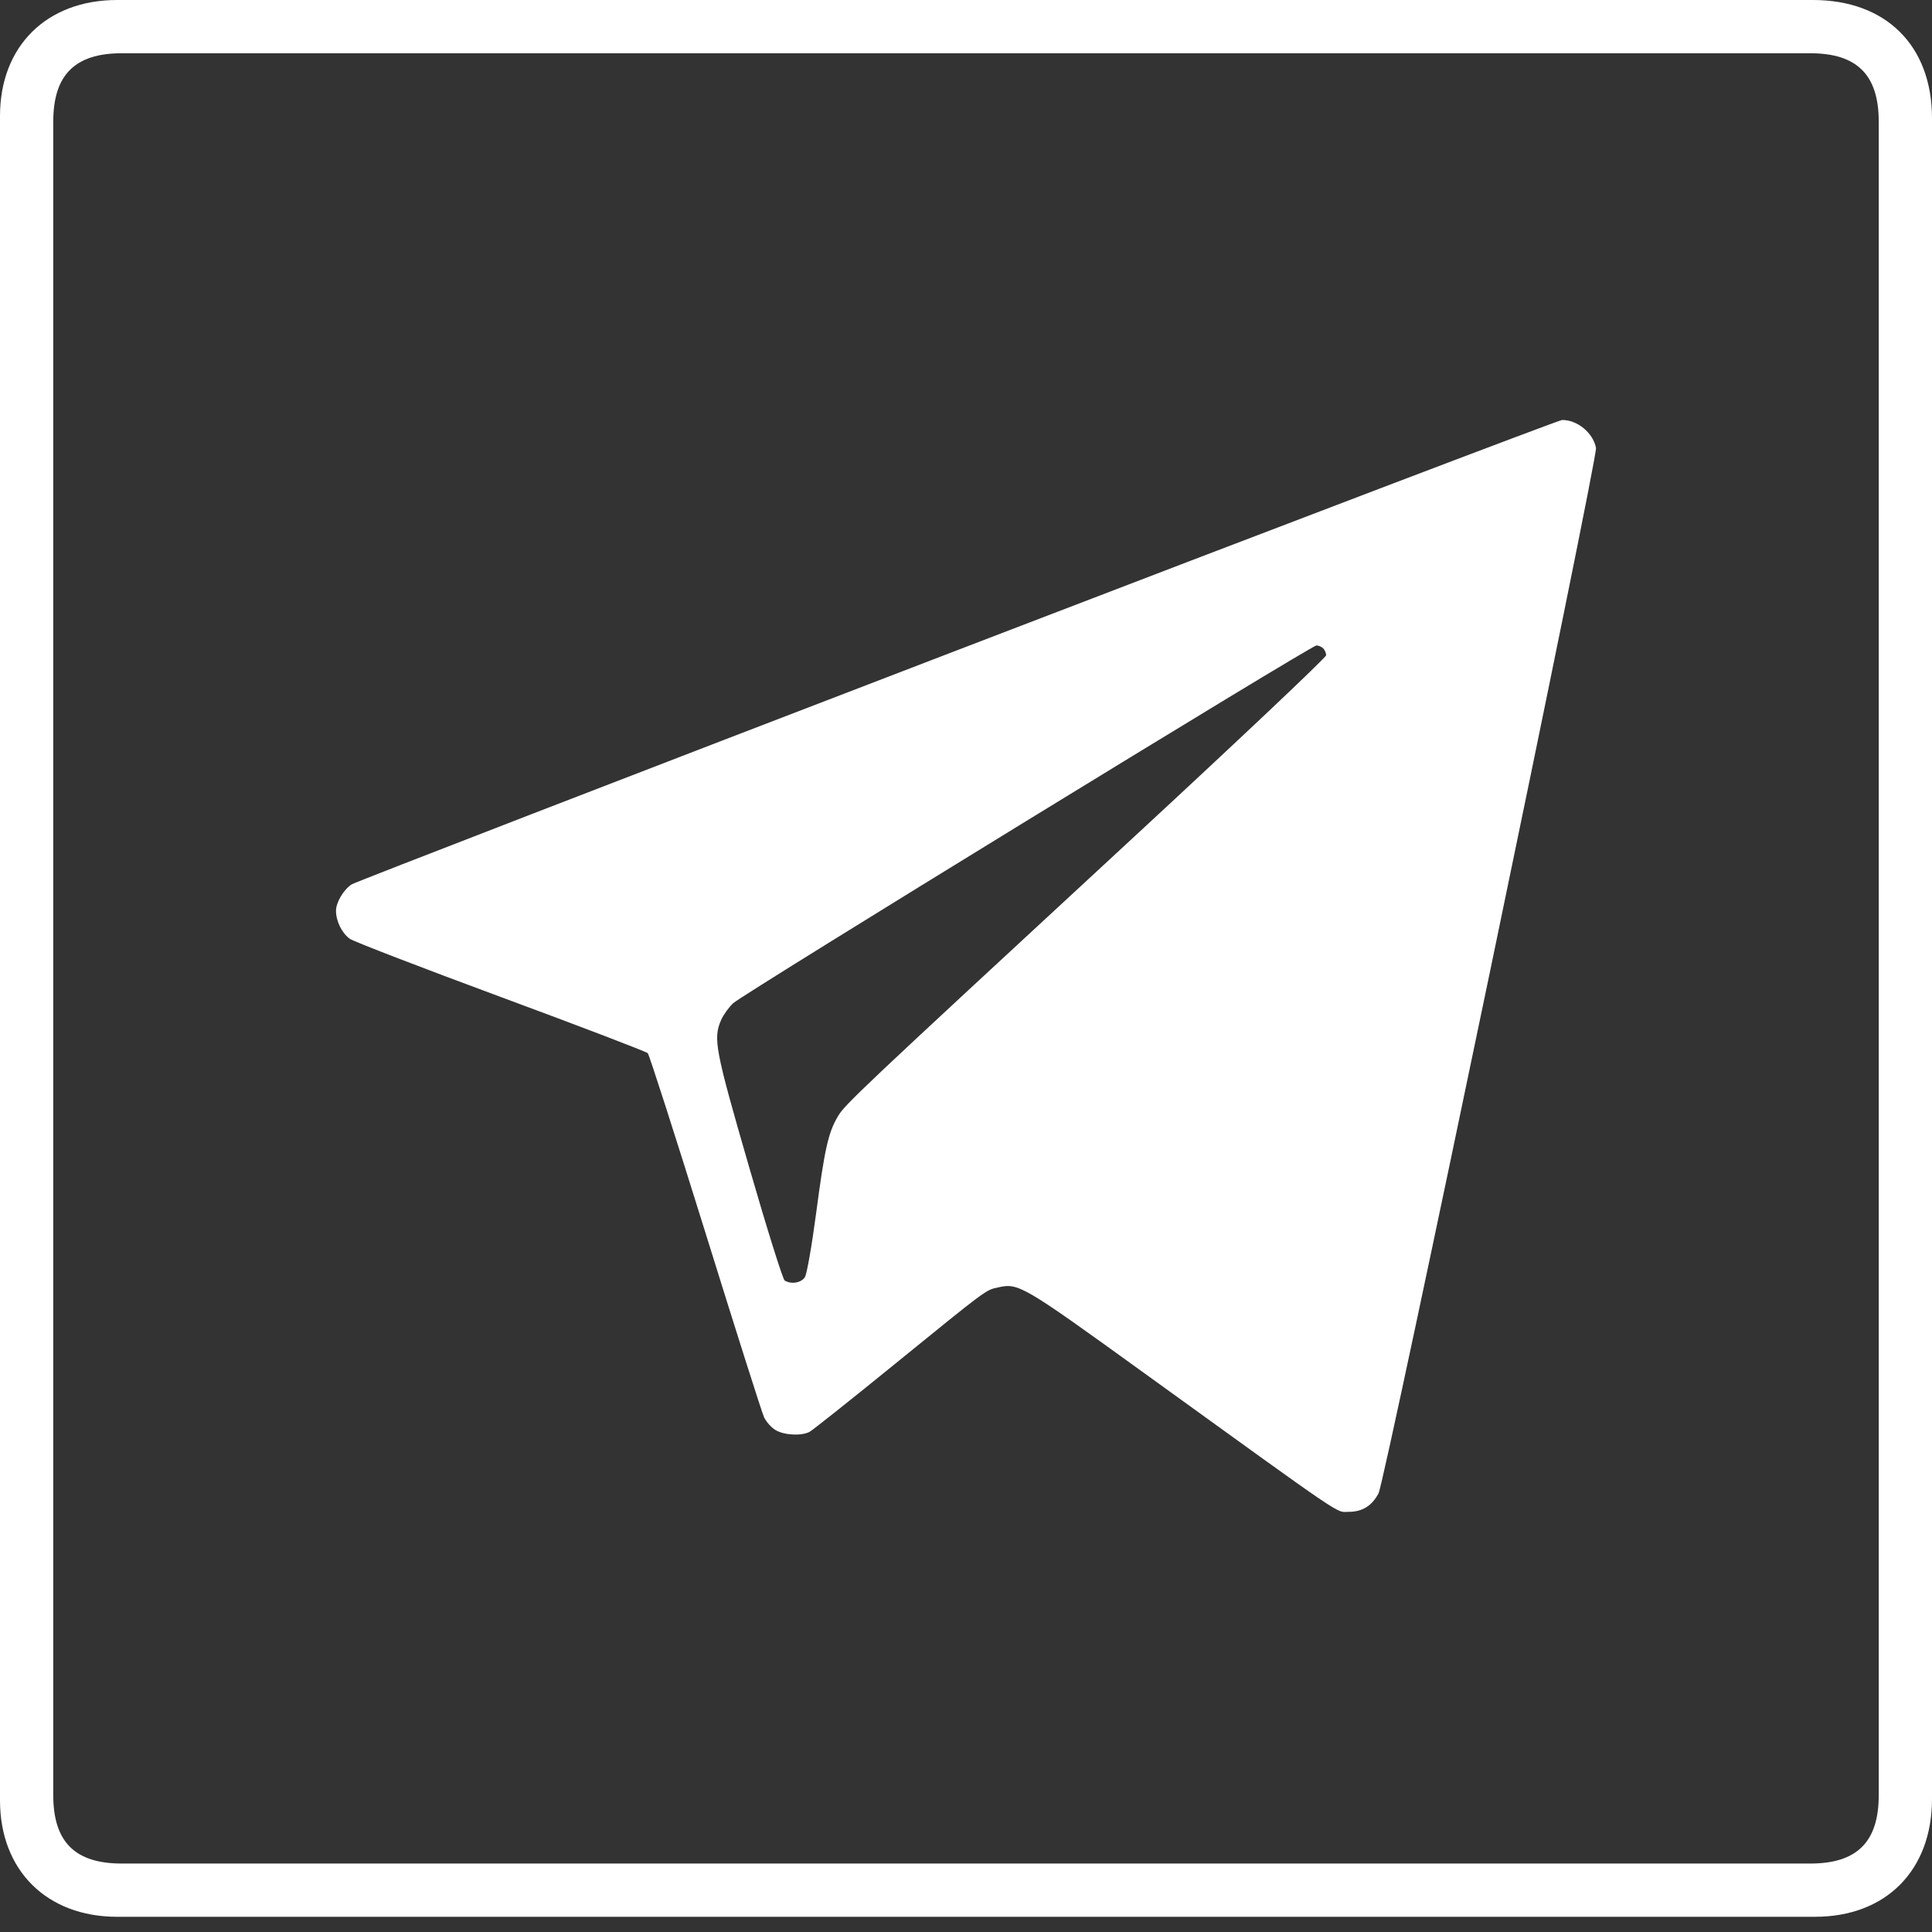
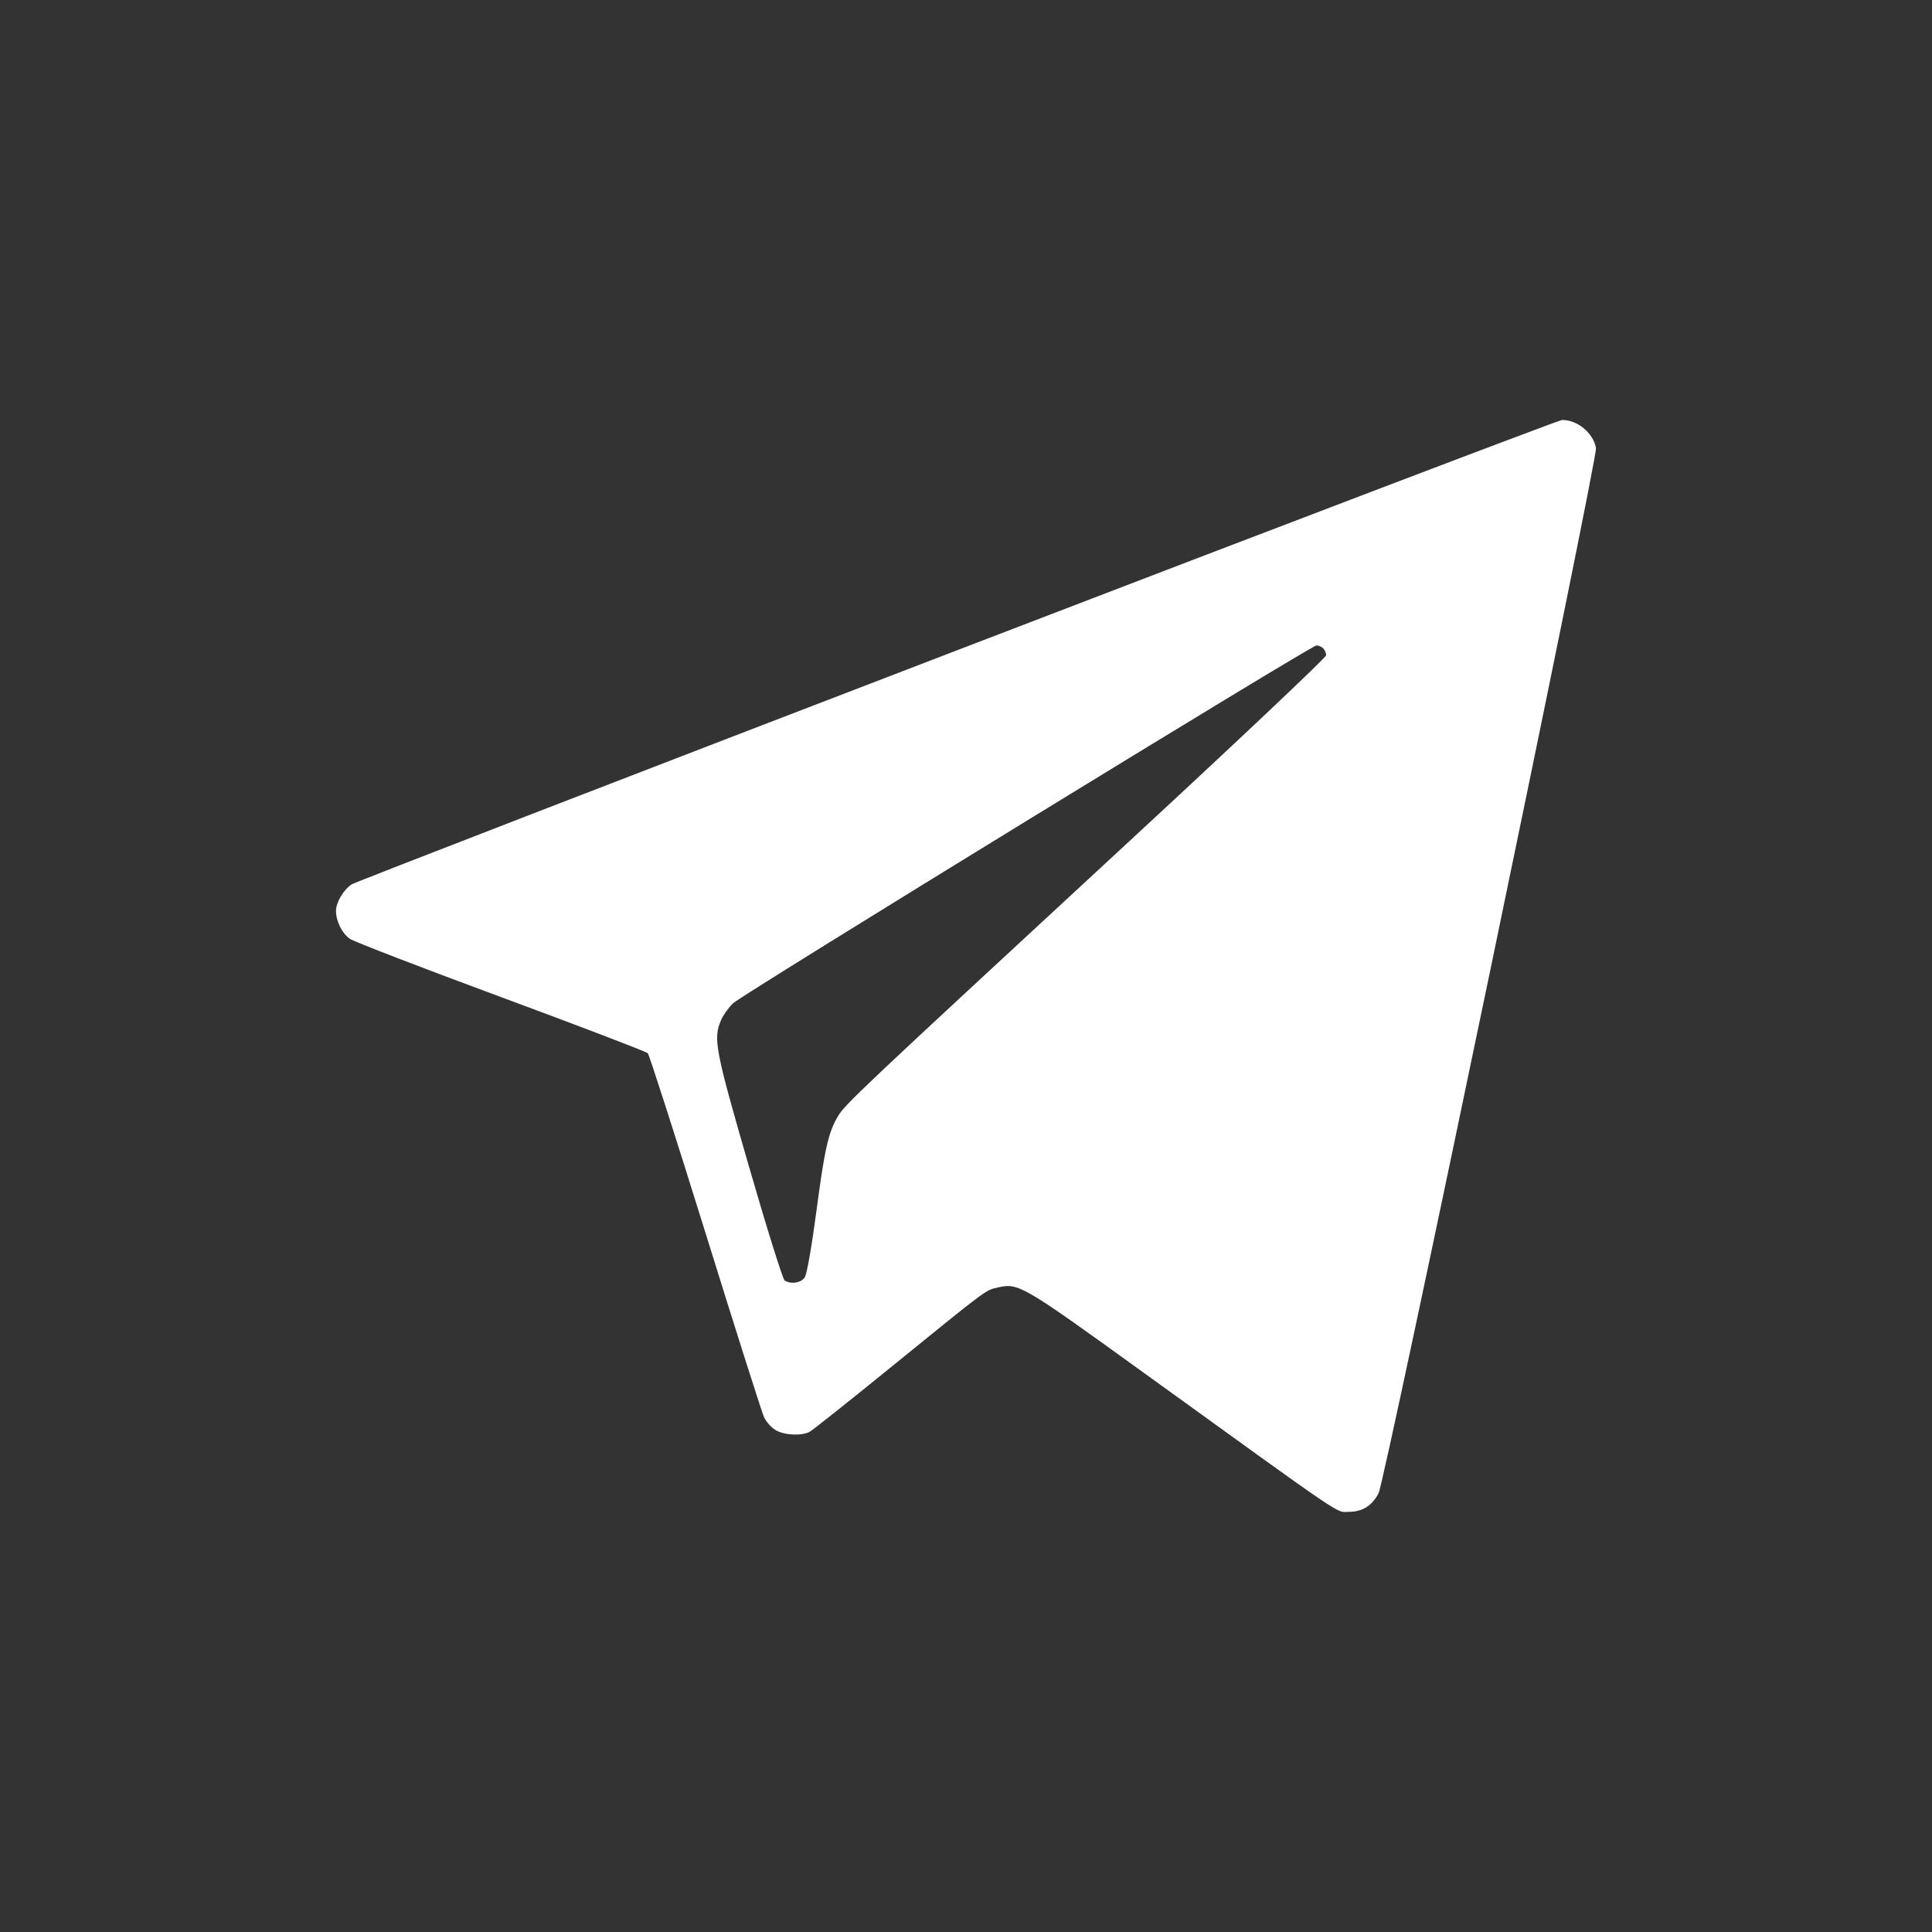
<svg xmlns="http://www.w3.org/2000/svg" width="46" height="46" viewBox="0 0 46 46" fill="none">
  <rect x="0" y="0" width="46" height="46" fill="#333333" stroke="none" />
-   <path d="M22.982 0C29.71 0 36.438 0 43.166 0C44.904 0 46 1.087 46 2.816C46 16.154 46 29.492 46 42.831C46 44.533 44.904 45.638 43.211 45.638C29.737 45.638 16.263 45.638 2.789 45.638C1.114 45.638 0 44.533 0 42.867C0 29.502 0 16.136 0 2.762C0 1.096 1.114 0 2.789 0C9.517 0 16.254 0 22.982 0ZM23 44.37C29.701 44.37 36.402 44.37 43.102 44.37C44.216 44.37 44.732 43.854 44.732 42.74C44.732 29.456 44.732 16.181 44.732 2.898C44.732 1.784 44.216 1.268 43.102 1.268C29.701 1.268 16.299 1.268 2.898 1.268C1.784 1.268 1.268 1.784 1.268 2.898C1.268 16.181 1.268 29.456 1.268 42.74C1.268 43.854 1.784 44.37 2.898 44.37C9.598 44.37 16.299 44.37 23 44.37Z" fill="white" />
  <path fill-rule="evenodd" clip-rule="evenodd" d="M22.789 15.482C14.941 18.495 8.454 21.004 8.374 21.056C8.18 21.182 8 21.486 8 21.686C8 21.933 8.143 22.222 8.33 22.353C8.423 22.418 10.042 23.042 11.929 23.74C13.816 24.438 15.388 25.039 15.423 25.076C15.458 25.112 16.075 27.033 16.794 29.344C17.512 31.655 18.141 33.634 18.191 33.742C18.241 33.85 18.364 33.988 18.463 34.048C18.667 34.172 19.084 34.194 19.276 34.091C19.346 34.054 20.248 33.337 21.281 32.497C23.537 30.664 23.462 30.72 23.767 30.652C24.25 30.544 24.344 30.599 27.181 32.648C32.158 36.243 31.796 35.996 32.11 35.996C32.436 35.996 32.667 35.853 32.823 35.554C32.978 35.256 38.044 10.9 38 10.665C37.932 10.306 37.554 9.995 37.192 10C37.119 10.001 30.637 12.468 22.789 15.482ZM31.505 15.437C31.543 15.476 31.575 15.55 31.575 15.602C31.575 15.654 29.419 17.691 26.782 20.128C20.371 26.055 20.117 26.295 19.947 26.585C19.721 26.968 19.634 27.355 19.433 28.877C19.327 29.674 19.211 30.334 19.164 30.409C19.078 30.545 18.835 30.585 18.682 30.488C18.639 30.461 18.258 29.247 17.837 27.79C17.023 24.977 16.976 24.73 17.171 24.282C17.224 24.163 17.352 23.984 17.456 23.886C17.691 23.666 31.217 15.369 31.343 15.368C31.393 15.367 31.466 15.399 31.505 15.437Z" fill="white" />
</svg>